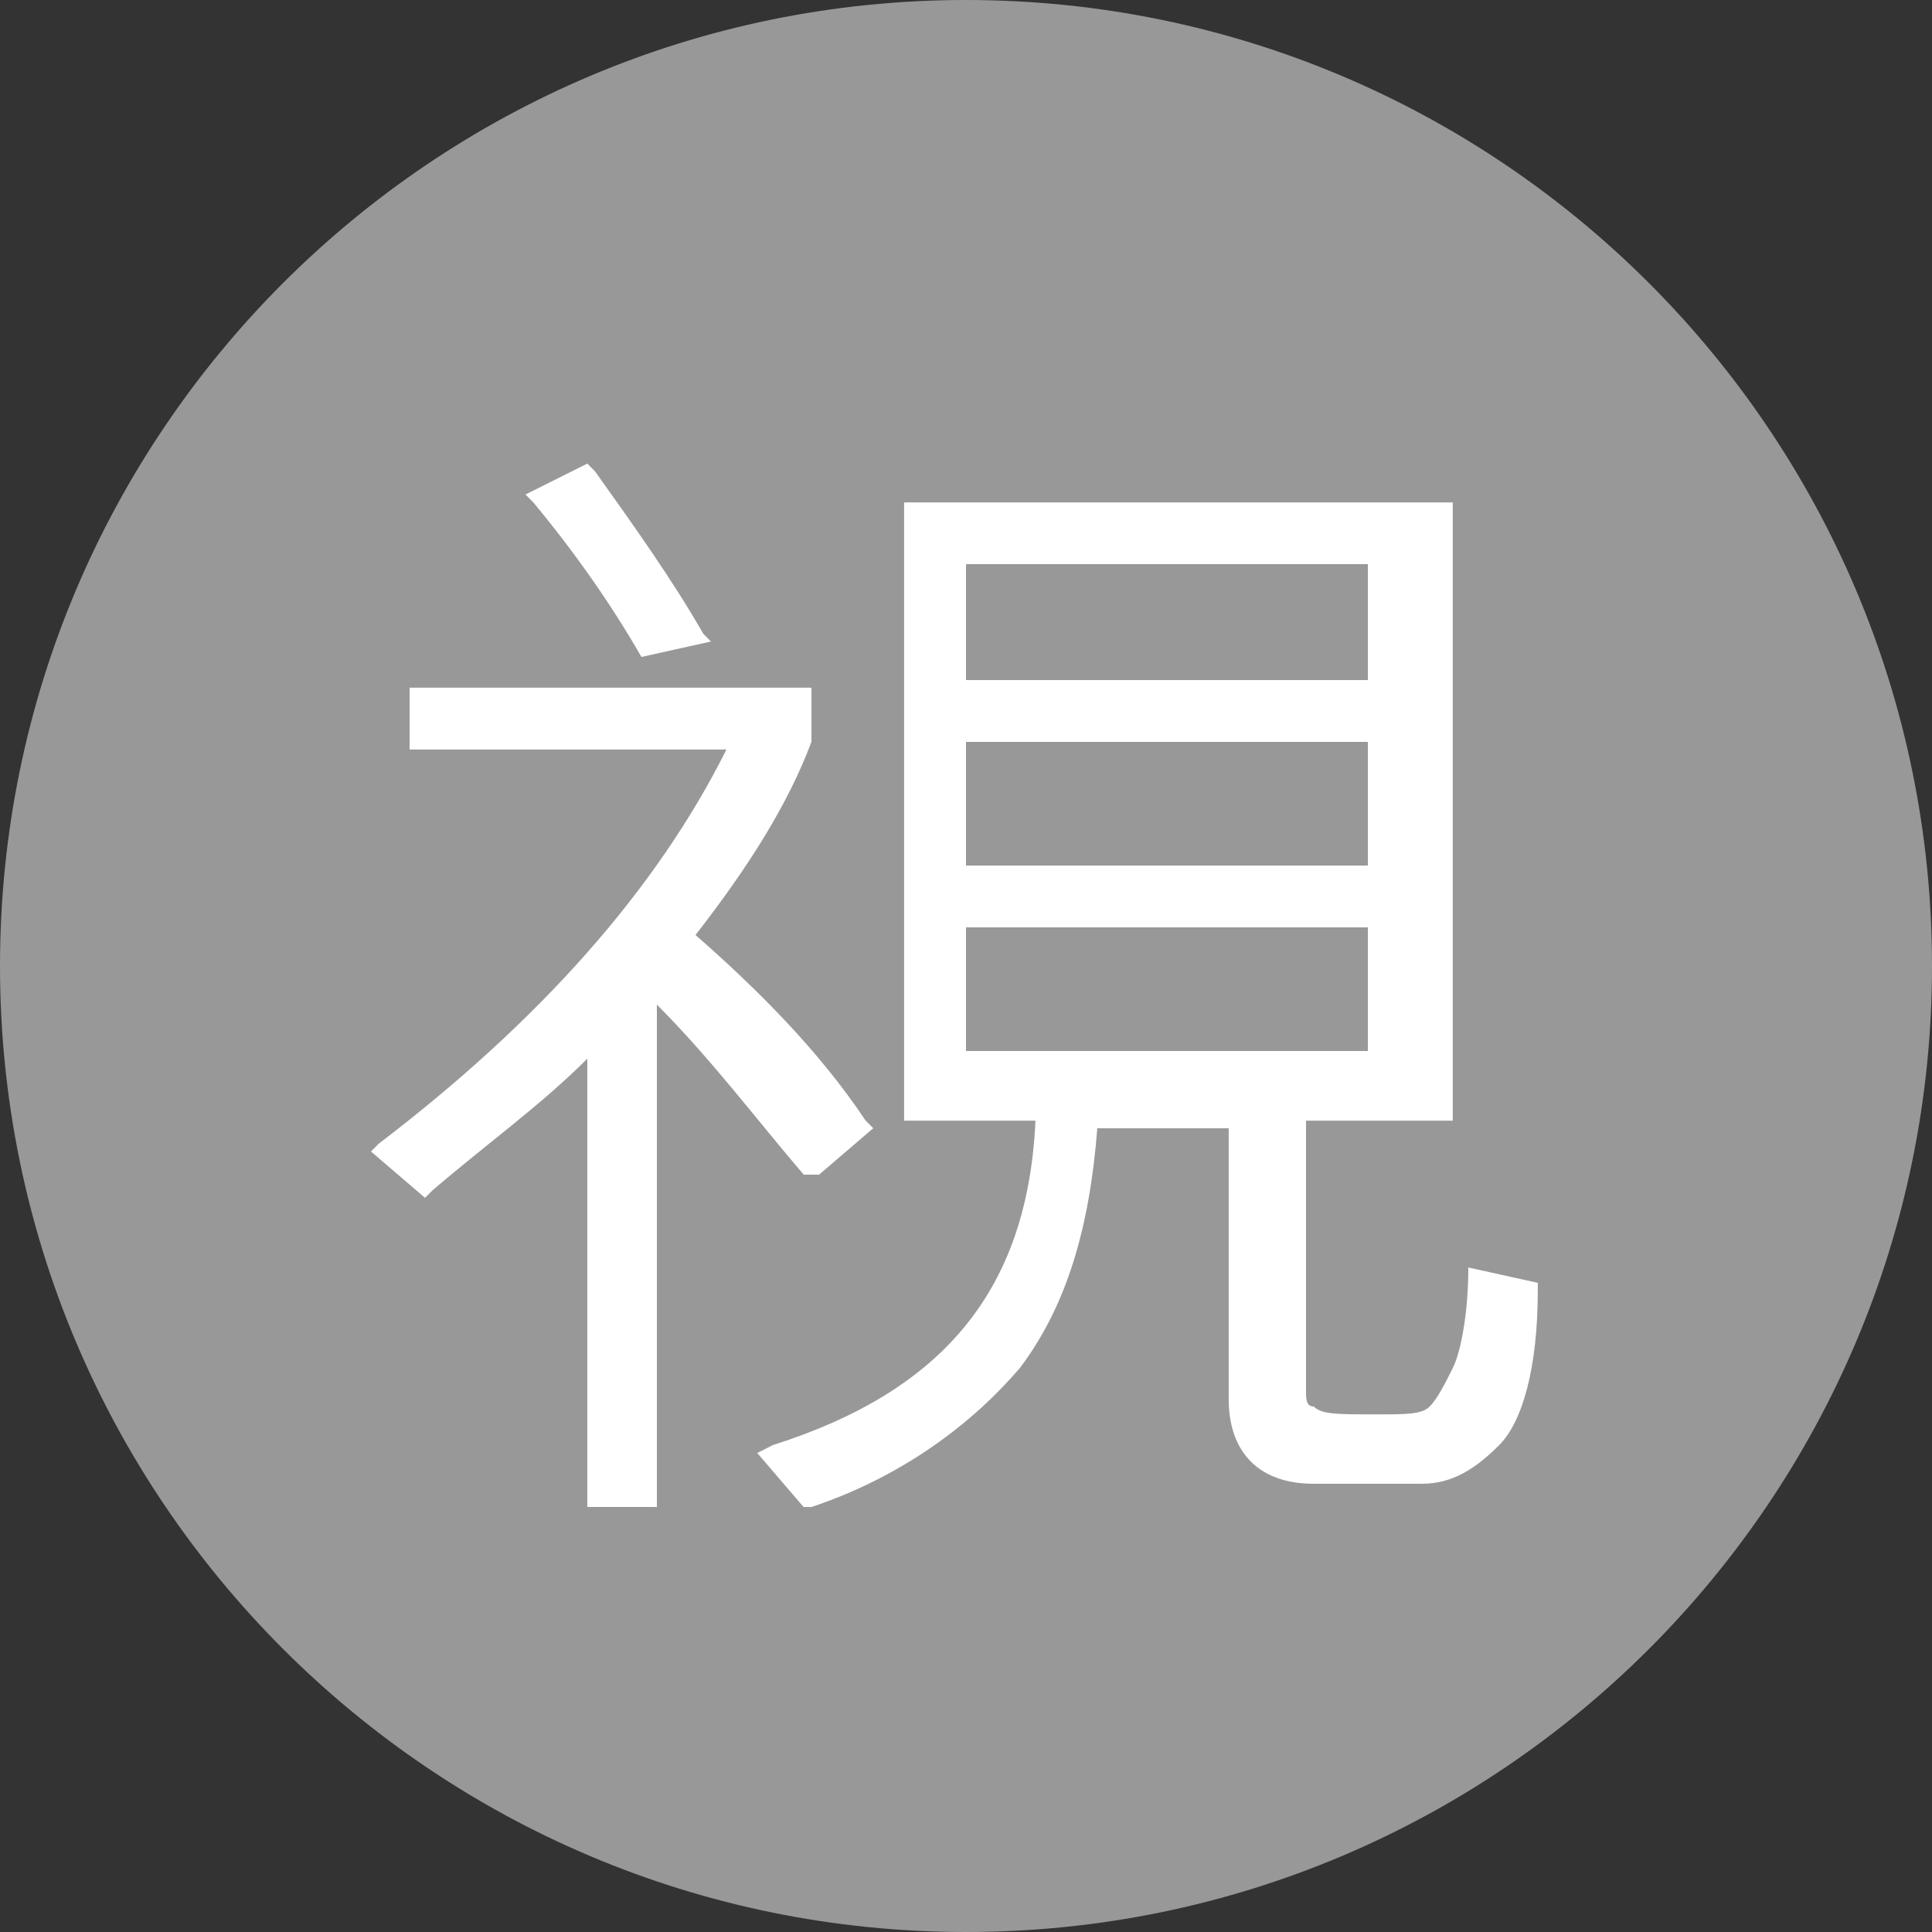
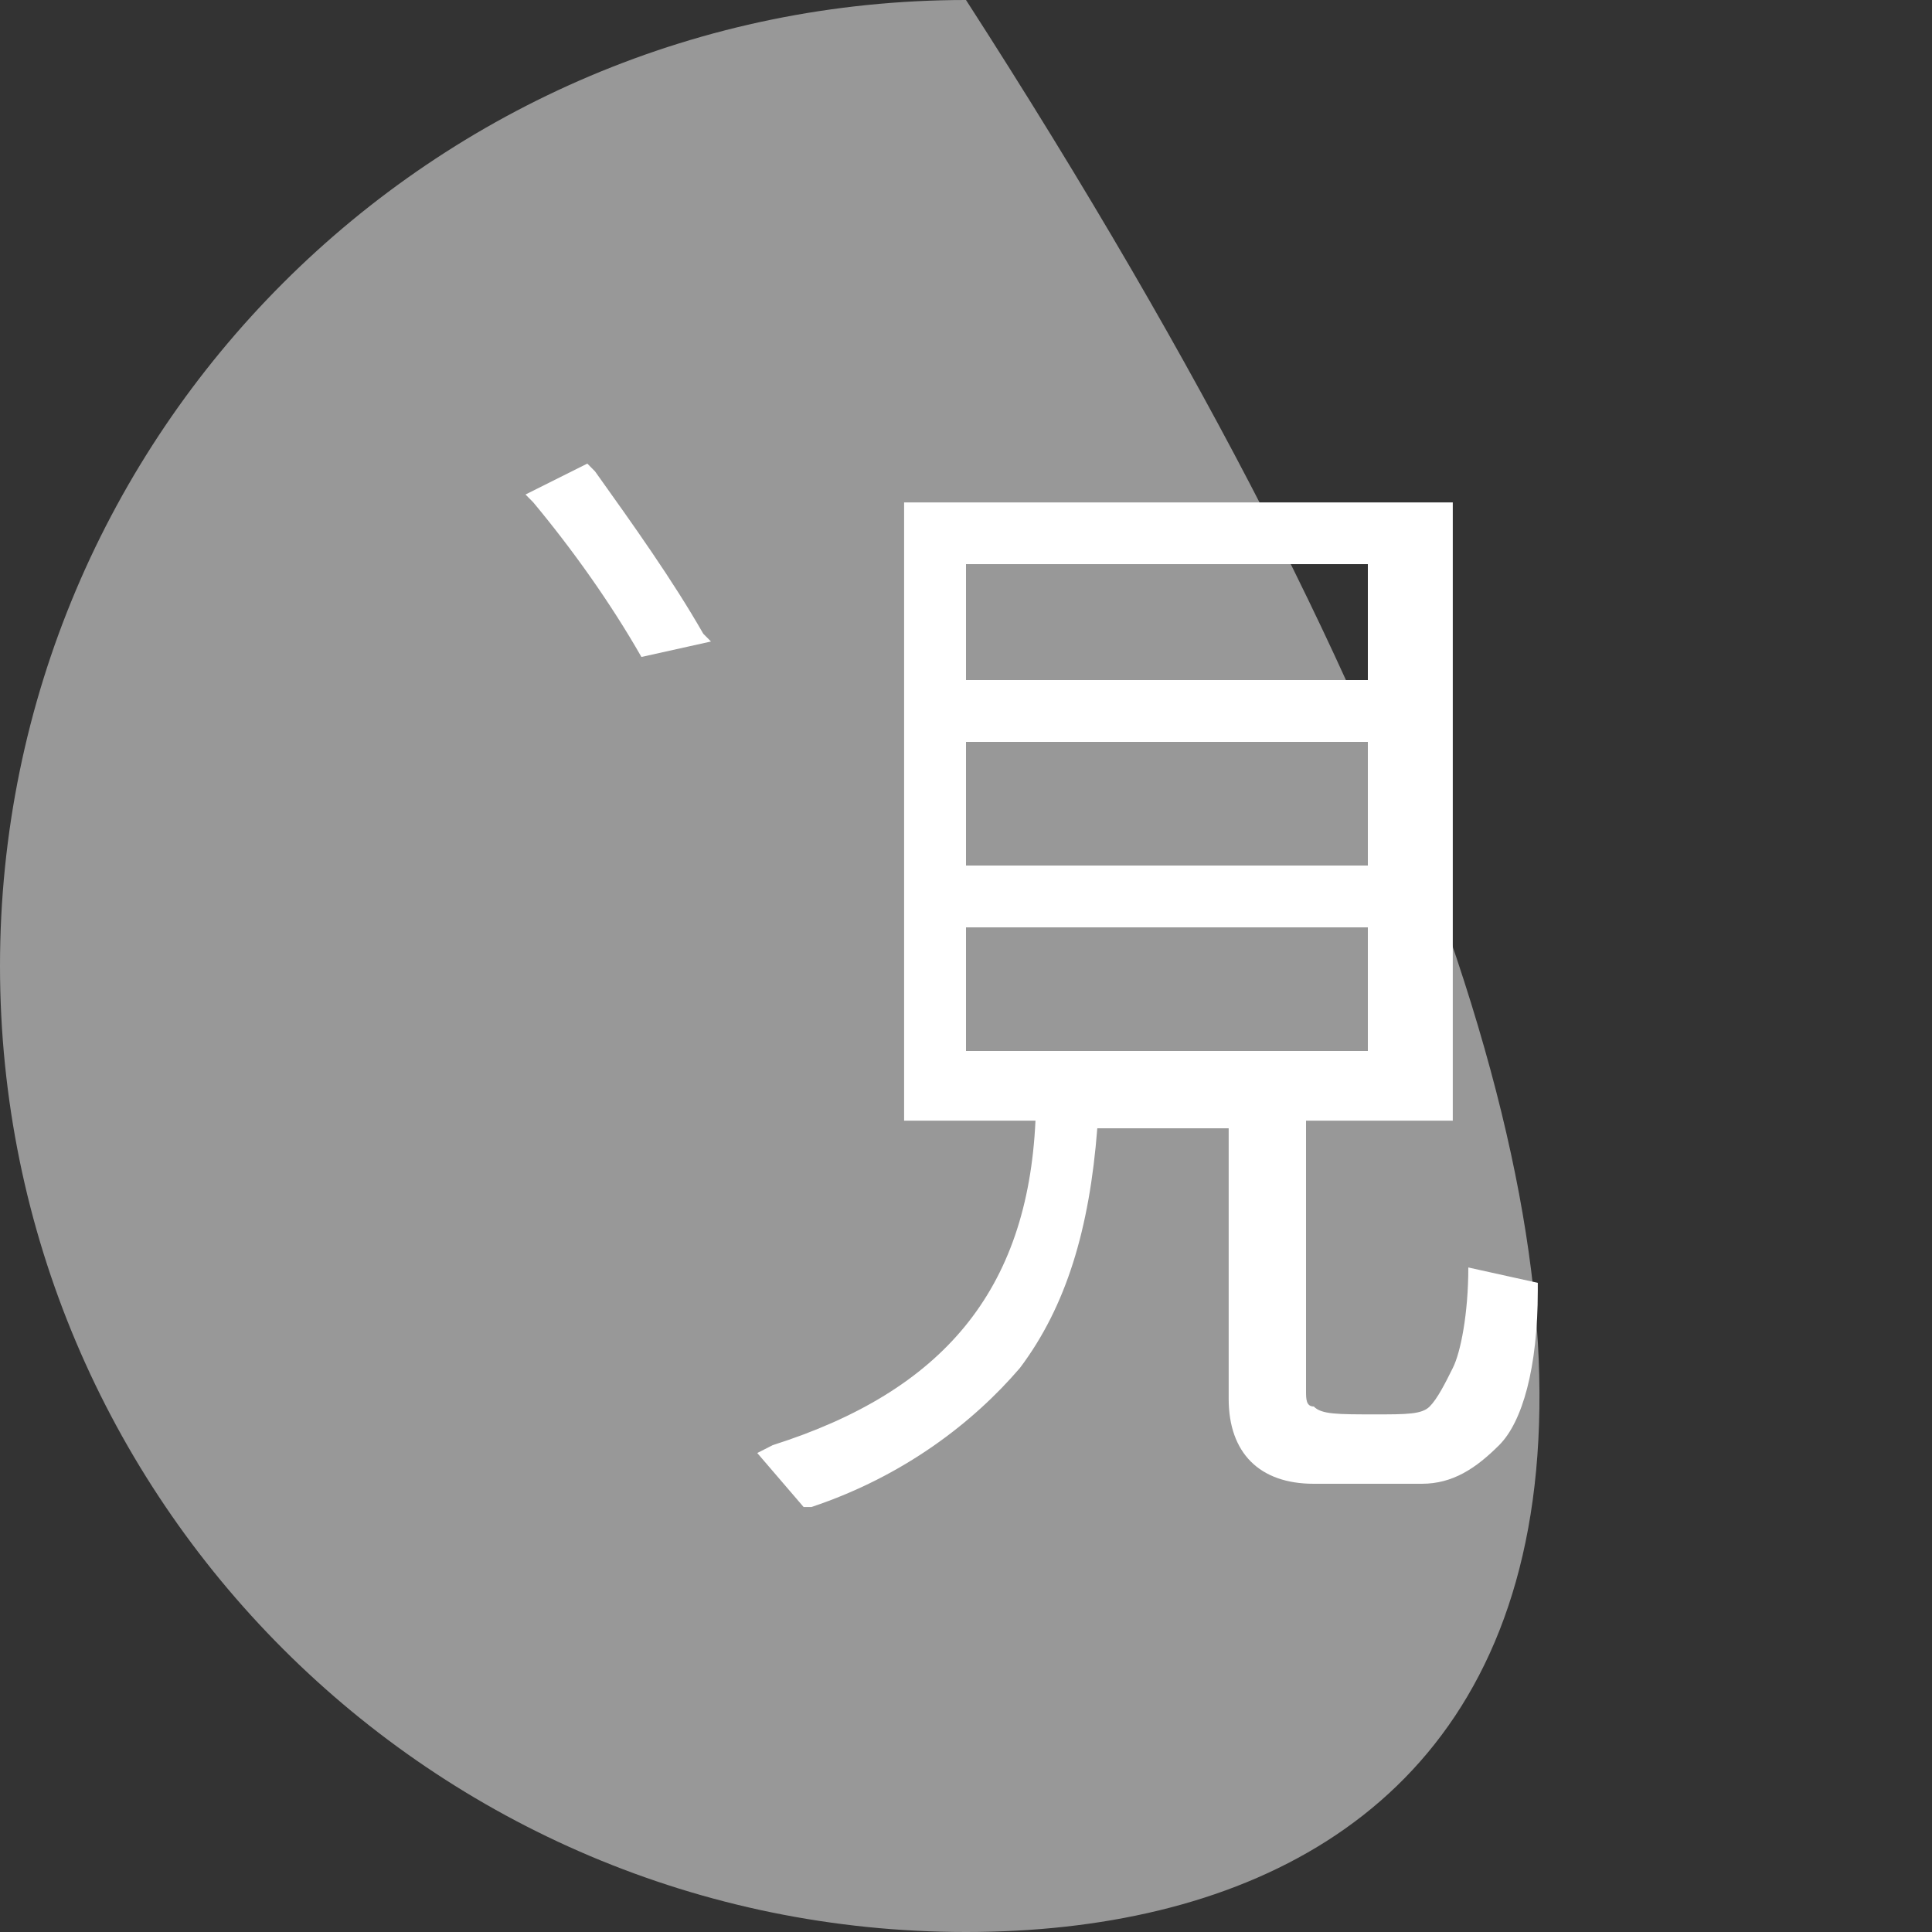
<svg xmlns="http://www.w3.org/2000/svg" version="1.1" id="圖層_1" x="0px" y="0px" width="25px" height="25px" viewBox="117.895 66.87 25 25" enable-background="new 117.895 66.87 25 25" xml:space="preserve">
  <rect x="117.895" y="66.87" width="25" height="25" fill="#333333" stroke="none" />
  <g id="XMLID_45_">
    <g id="XMLID_116_">
-       <path id="XMLID_117_" fill="#989898" d="M130.395,91.87L130.395,91.87c-6.9,0-12.5-5.6-12.5-12.5l0,0c0-6.9,5.6-12.5,12.5-12.5    l0,0c6.9,0,12.5,5.6,12.5,12.5l0,0C142.895,86.271,137.295,91.87,130.395,91.87z" />
+       <path id="XMLID_117_" fill="#989898" d="M130.395,91.87L130.395,91.87c-6.9,0-12.5-5.6-12.5-12.5l0,0c0-6.9,5.6-12.5,12.5-12.5    l0,0l0,0C142.895,86.271,137.295,91.87,130.395,91.87z" />
    </g>
-     <path id="XMLID_104_" fill="#FFFFFF" d="M128.495,82.069l0.7-0.6l-0.1-0.1c-0.6-0.9-1.4-1.7-2.2-2.4c0.7-0.9,1.2-1.7,1.5-2.5v-0.7   h-5.2v0.8h4.1c-0.9,1.801-2.4,3.5-4.5,5.101l-0.1,0.1l0.7,0.6l0.1-0.1c0.7-0.6,1.4-1.1,2-1.701v5.801h0.9v-6.5   c0.7,0.7,1.3,1.5,1.9,2.2H128.495z" />
    <path id="XMLID_103_" fill="#FFFFFF" d="M126.195,75.371L126.195,75.371l0.9-0.2l-0.1-0.101c-0.4-0.699-0.9-1.399-1.4-2.1   l-0.1-0.101l-0.8,0.4l0.1,0.101C125.295,73.97,125.795,74.67,126.195,75.371z" />
    <path id="XMLID_96_" fill="#FFFFFF" d="M136.895,83.271c0,0.6-0.1,1.1-0.2,1.299c-0.1,0.201-0.2,0.4-0.3,0.5   c-0.1,0.102-0.3,0.102-0.7,0.102c-0.5,0-0.7,0-0.8-0.102c-0.1,0-0.1-0.1-0.1-0.199v-3.5h1.899v-8h-7.1v8h1.7   c-0.101,2.199-1.2,3.5-3.4,4.199l-0.2,0.102l0.6,0.699h0.1c1.2-0.4,2.1-1.1,2.7-1.801c0.6-0.799,0.899-1.799,1-3.1h1.7v3.5   c0,0.701,0.399,1.1,1.1,1.1h1.4c0.399,0,0.699-0.199,1-0.5c0.3-0.299,0.5-1,0.5-2v-0.1L136.895,83.271L136.895,83.271z    M135.595,78.87v1.6h-5.2v-1.6H135.595z M130.395,75.67v-1.5h5.2v1.5H130.395z M130.395,78.07v-1.6h5.2v1.6H130.395z" />
  </g>
</svg>